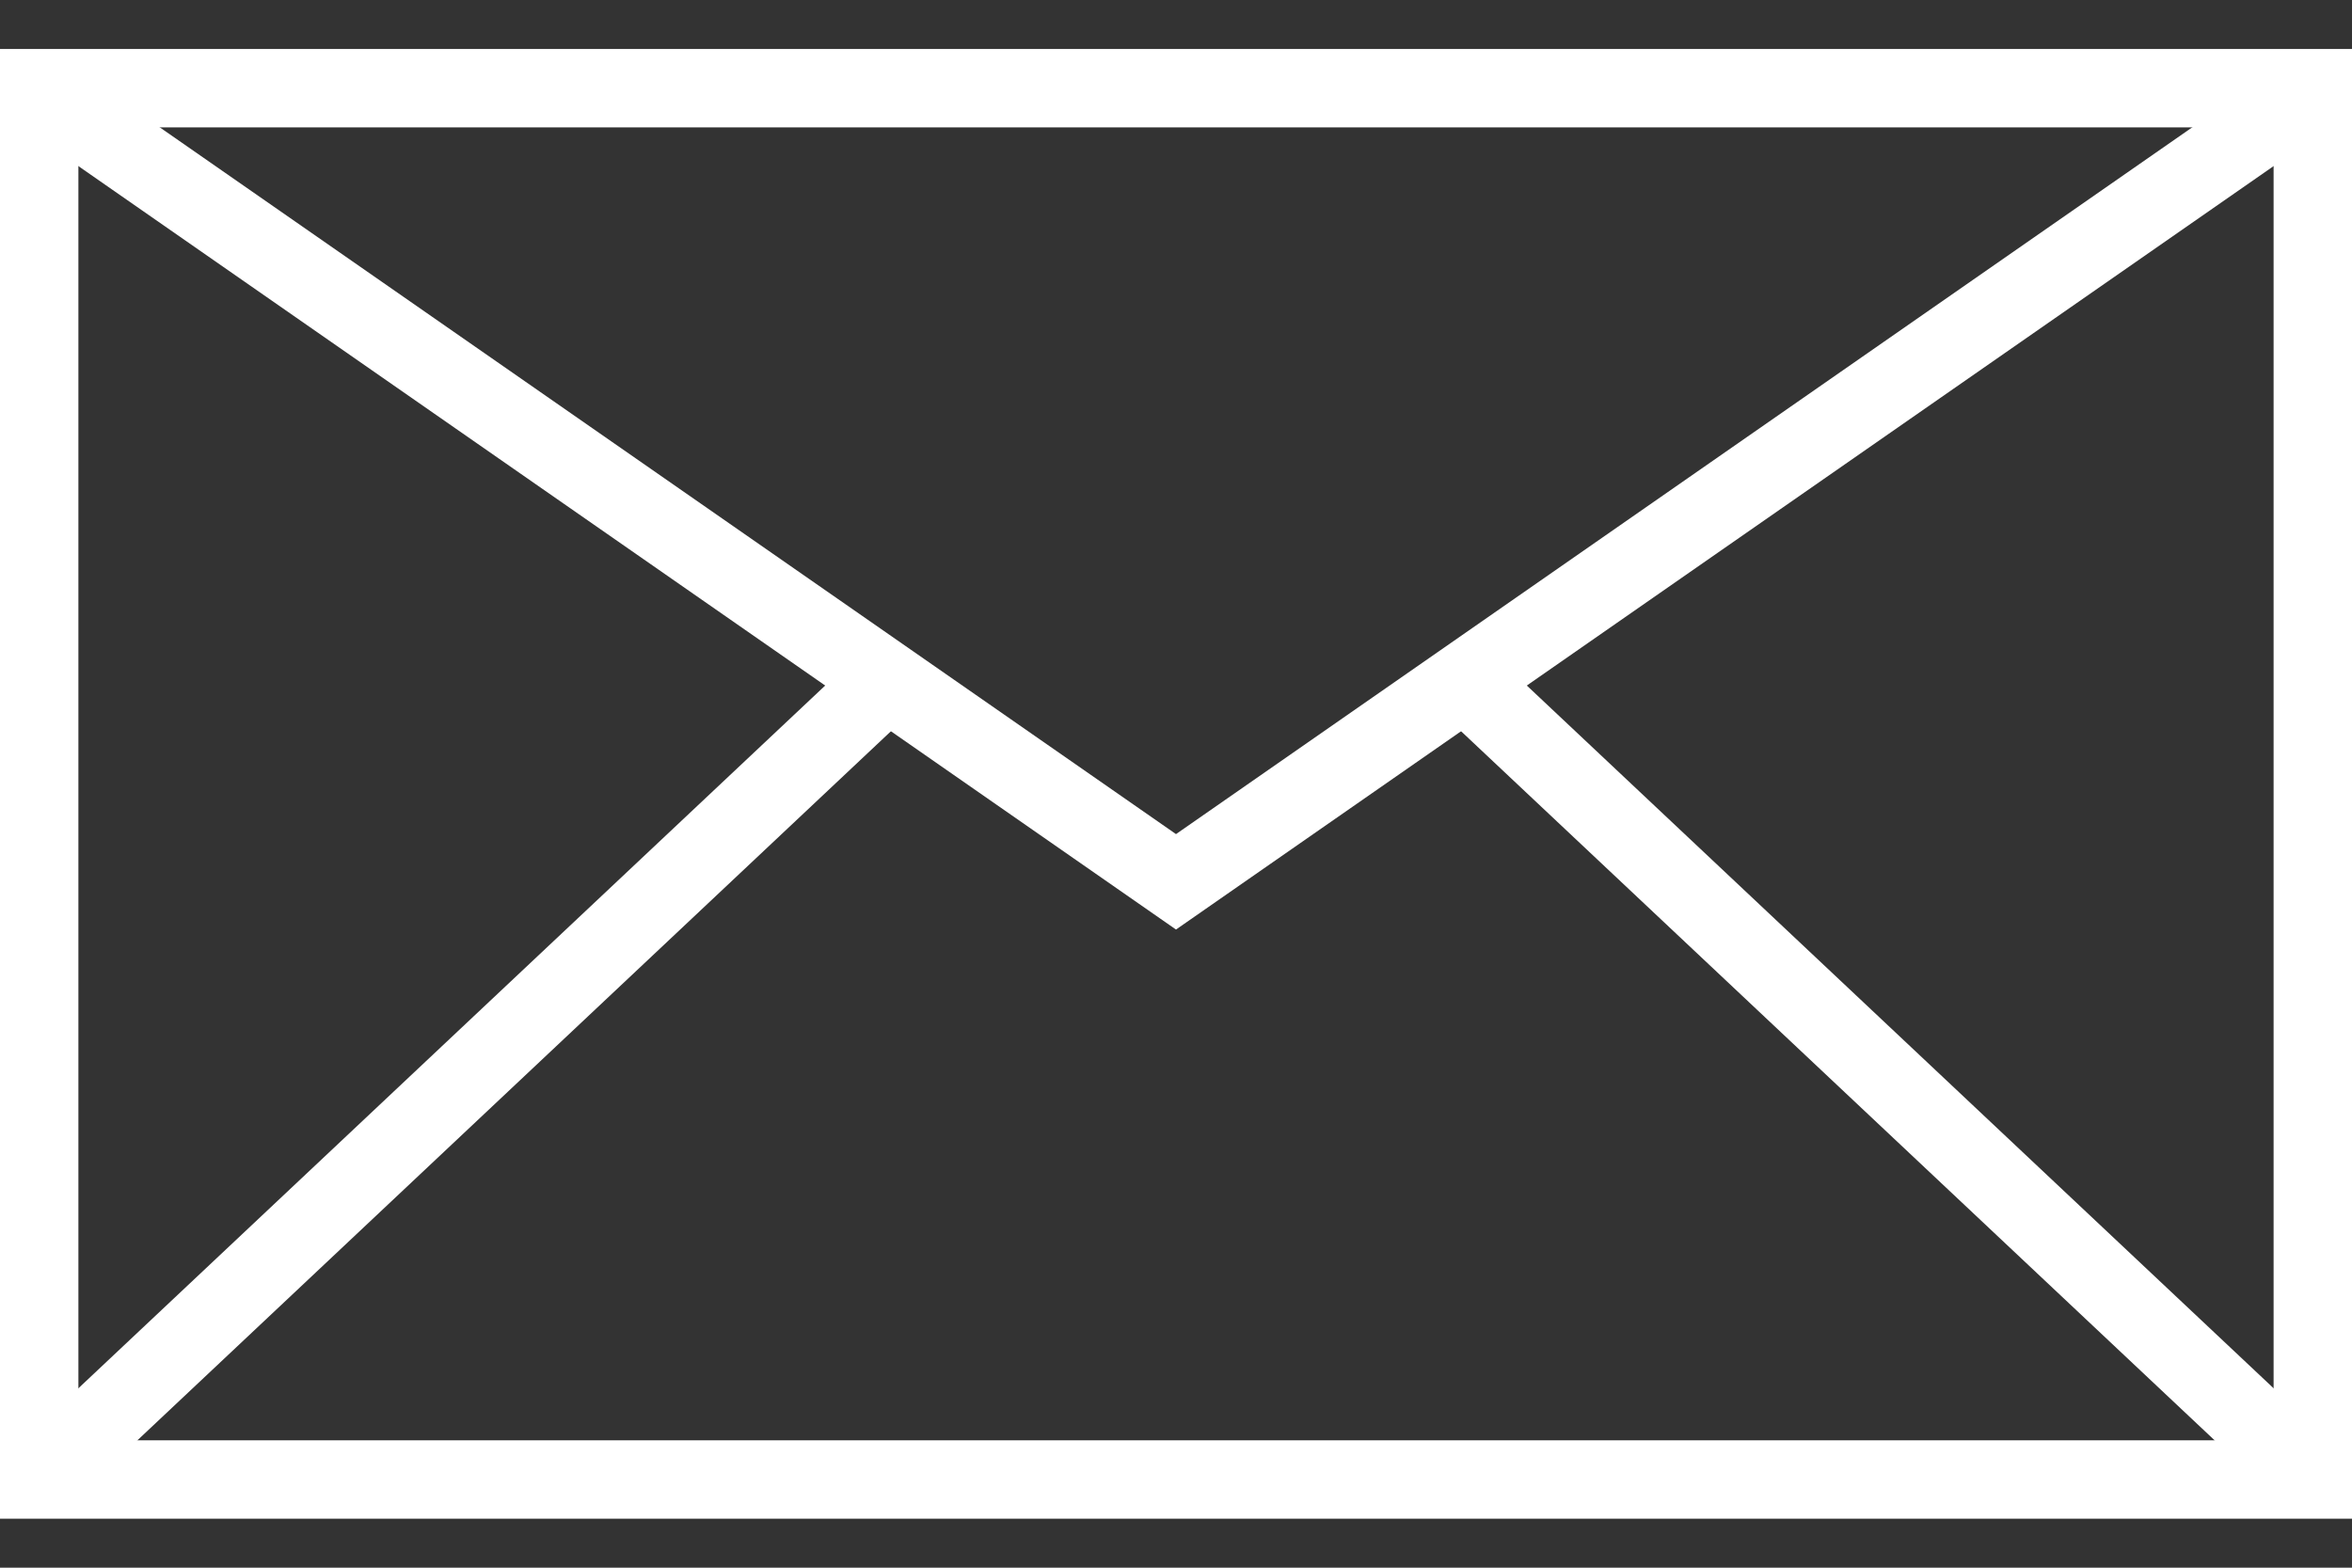
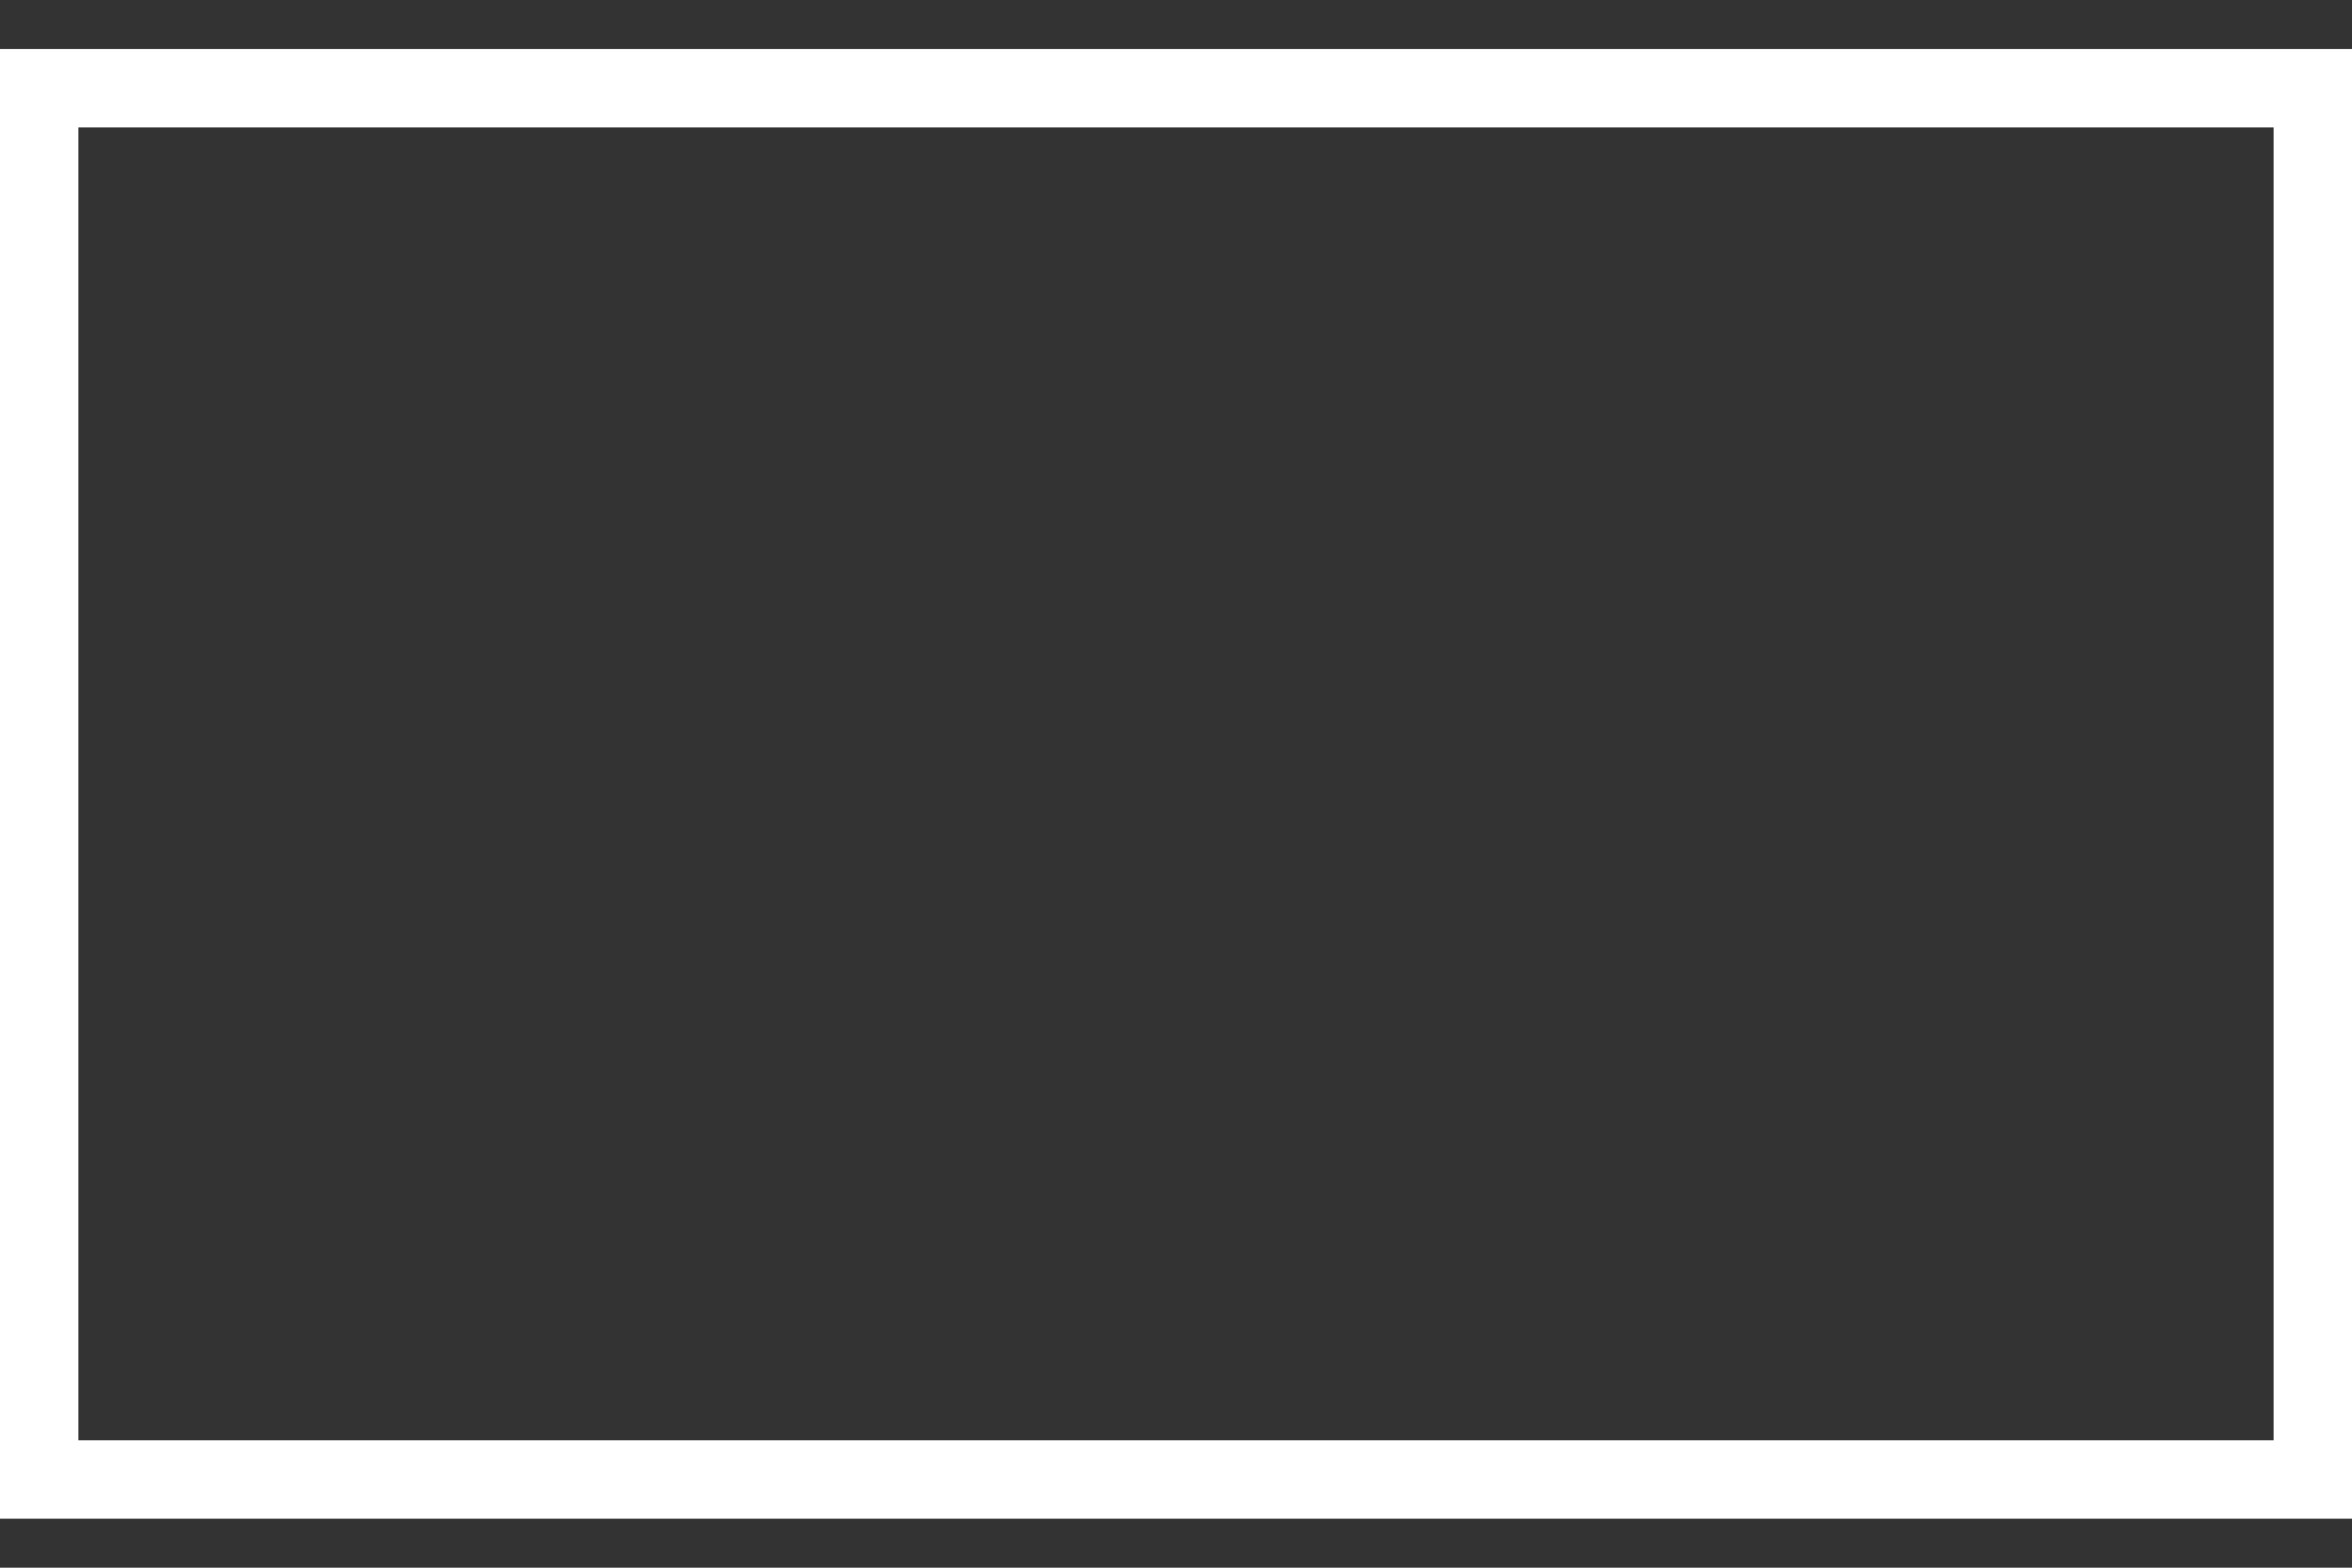
<svg xmlns="http://www.w3.org/2000/svg" width="24" height="16" viewBox="0 0 24 16" fill="none">
  <rect x="0" y="0" width="24" height="16" fill="#333333" stroke="none" />
  <path fill-rule="evenodd" clip-rule="evenodd" d="M23.2 1.3H0.8V14.7H23.2V1.3ZM0 0.5V15.5H24V0.5H0Z" fill="#FFFFFF" />
-   <path fill-rule="evenodd" clip-rule="evenodd" d="M0.226 14.709L8.726 6.709L9.274 7.291L0.774 15.291L0.226 14.709Z" fill="#FFFFFF" />
-   <path fill-rule="evenodd" clip-rule="evenodd" d="M23.774 14.709L15.274 6.709L14.726 7.291L23.226 15.291L23.774 14.709Z" fill="#FFFFFF" />
-   <path fill-rule="evenodd" clip-rule="evenodd" d="M0.272 1.328L0.728 0.672L12 8.513L23.272 0.672L23.728 1.328L12 9.487L0.272 1.328Z" fill="#FFFFFF" />
</svg>